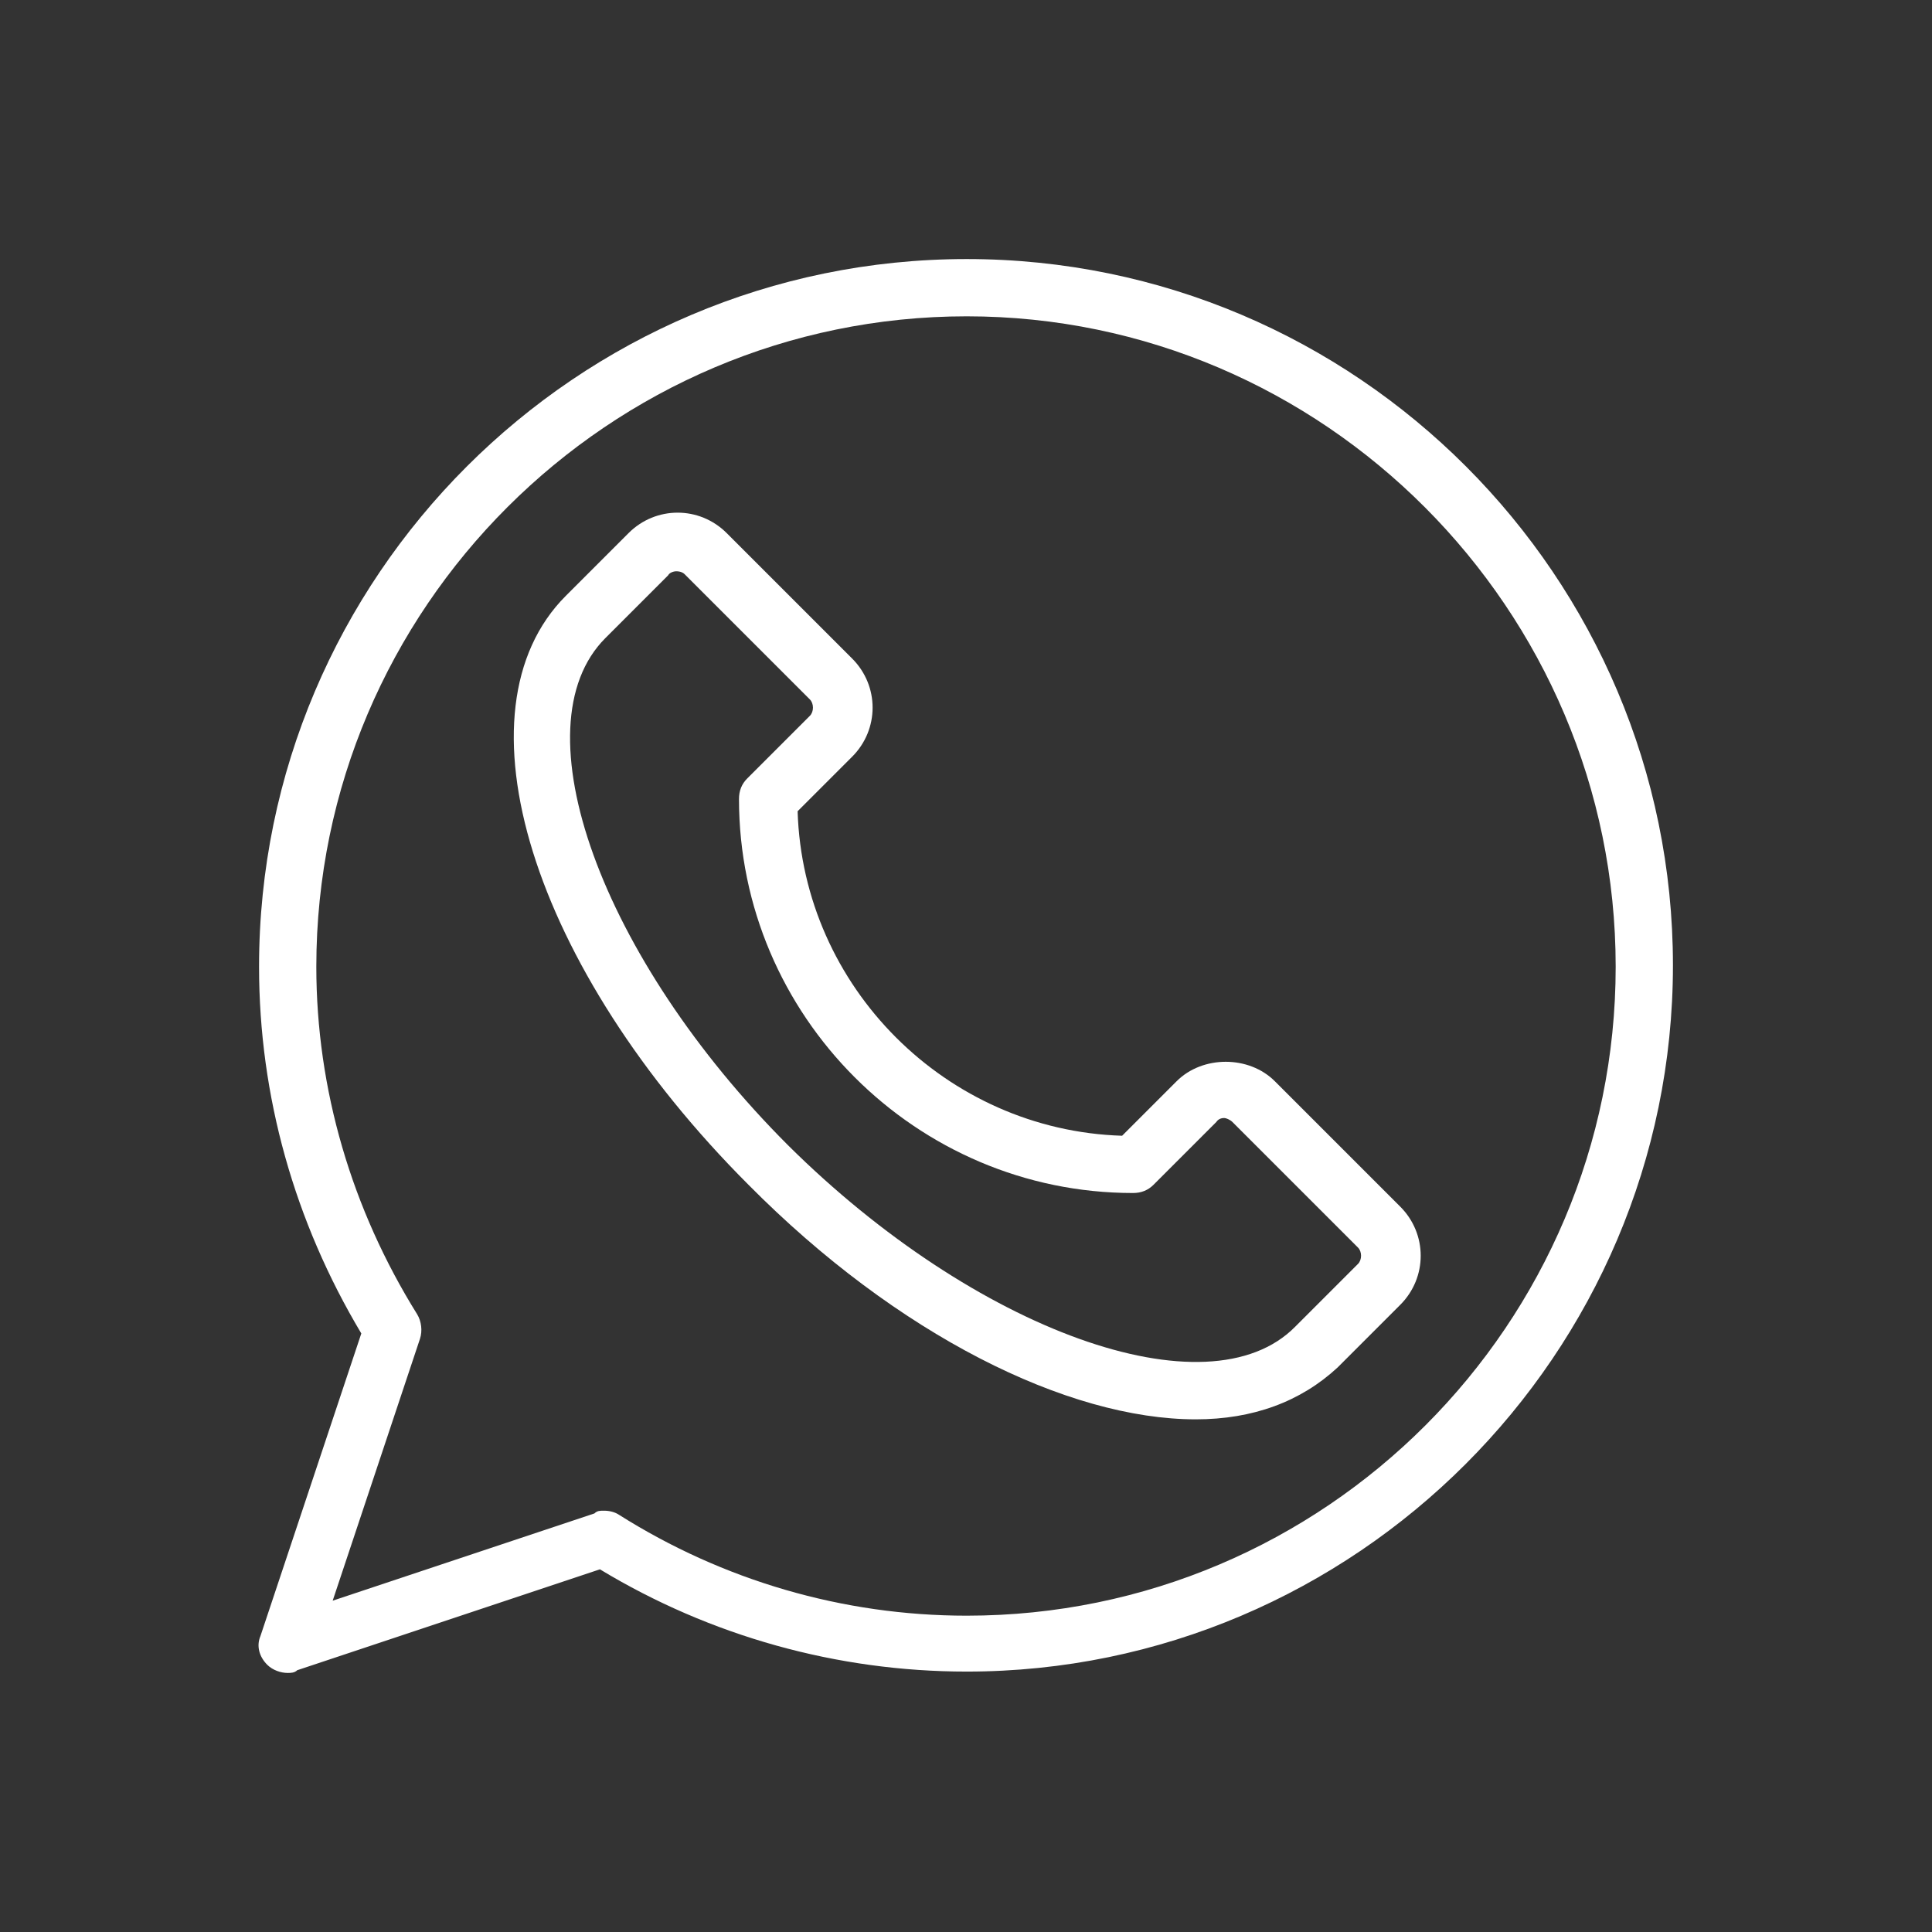
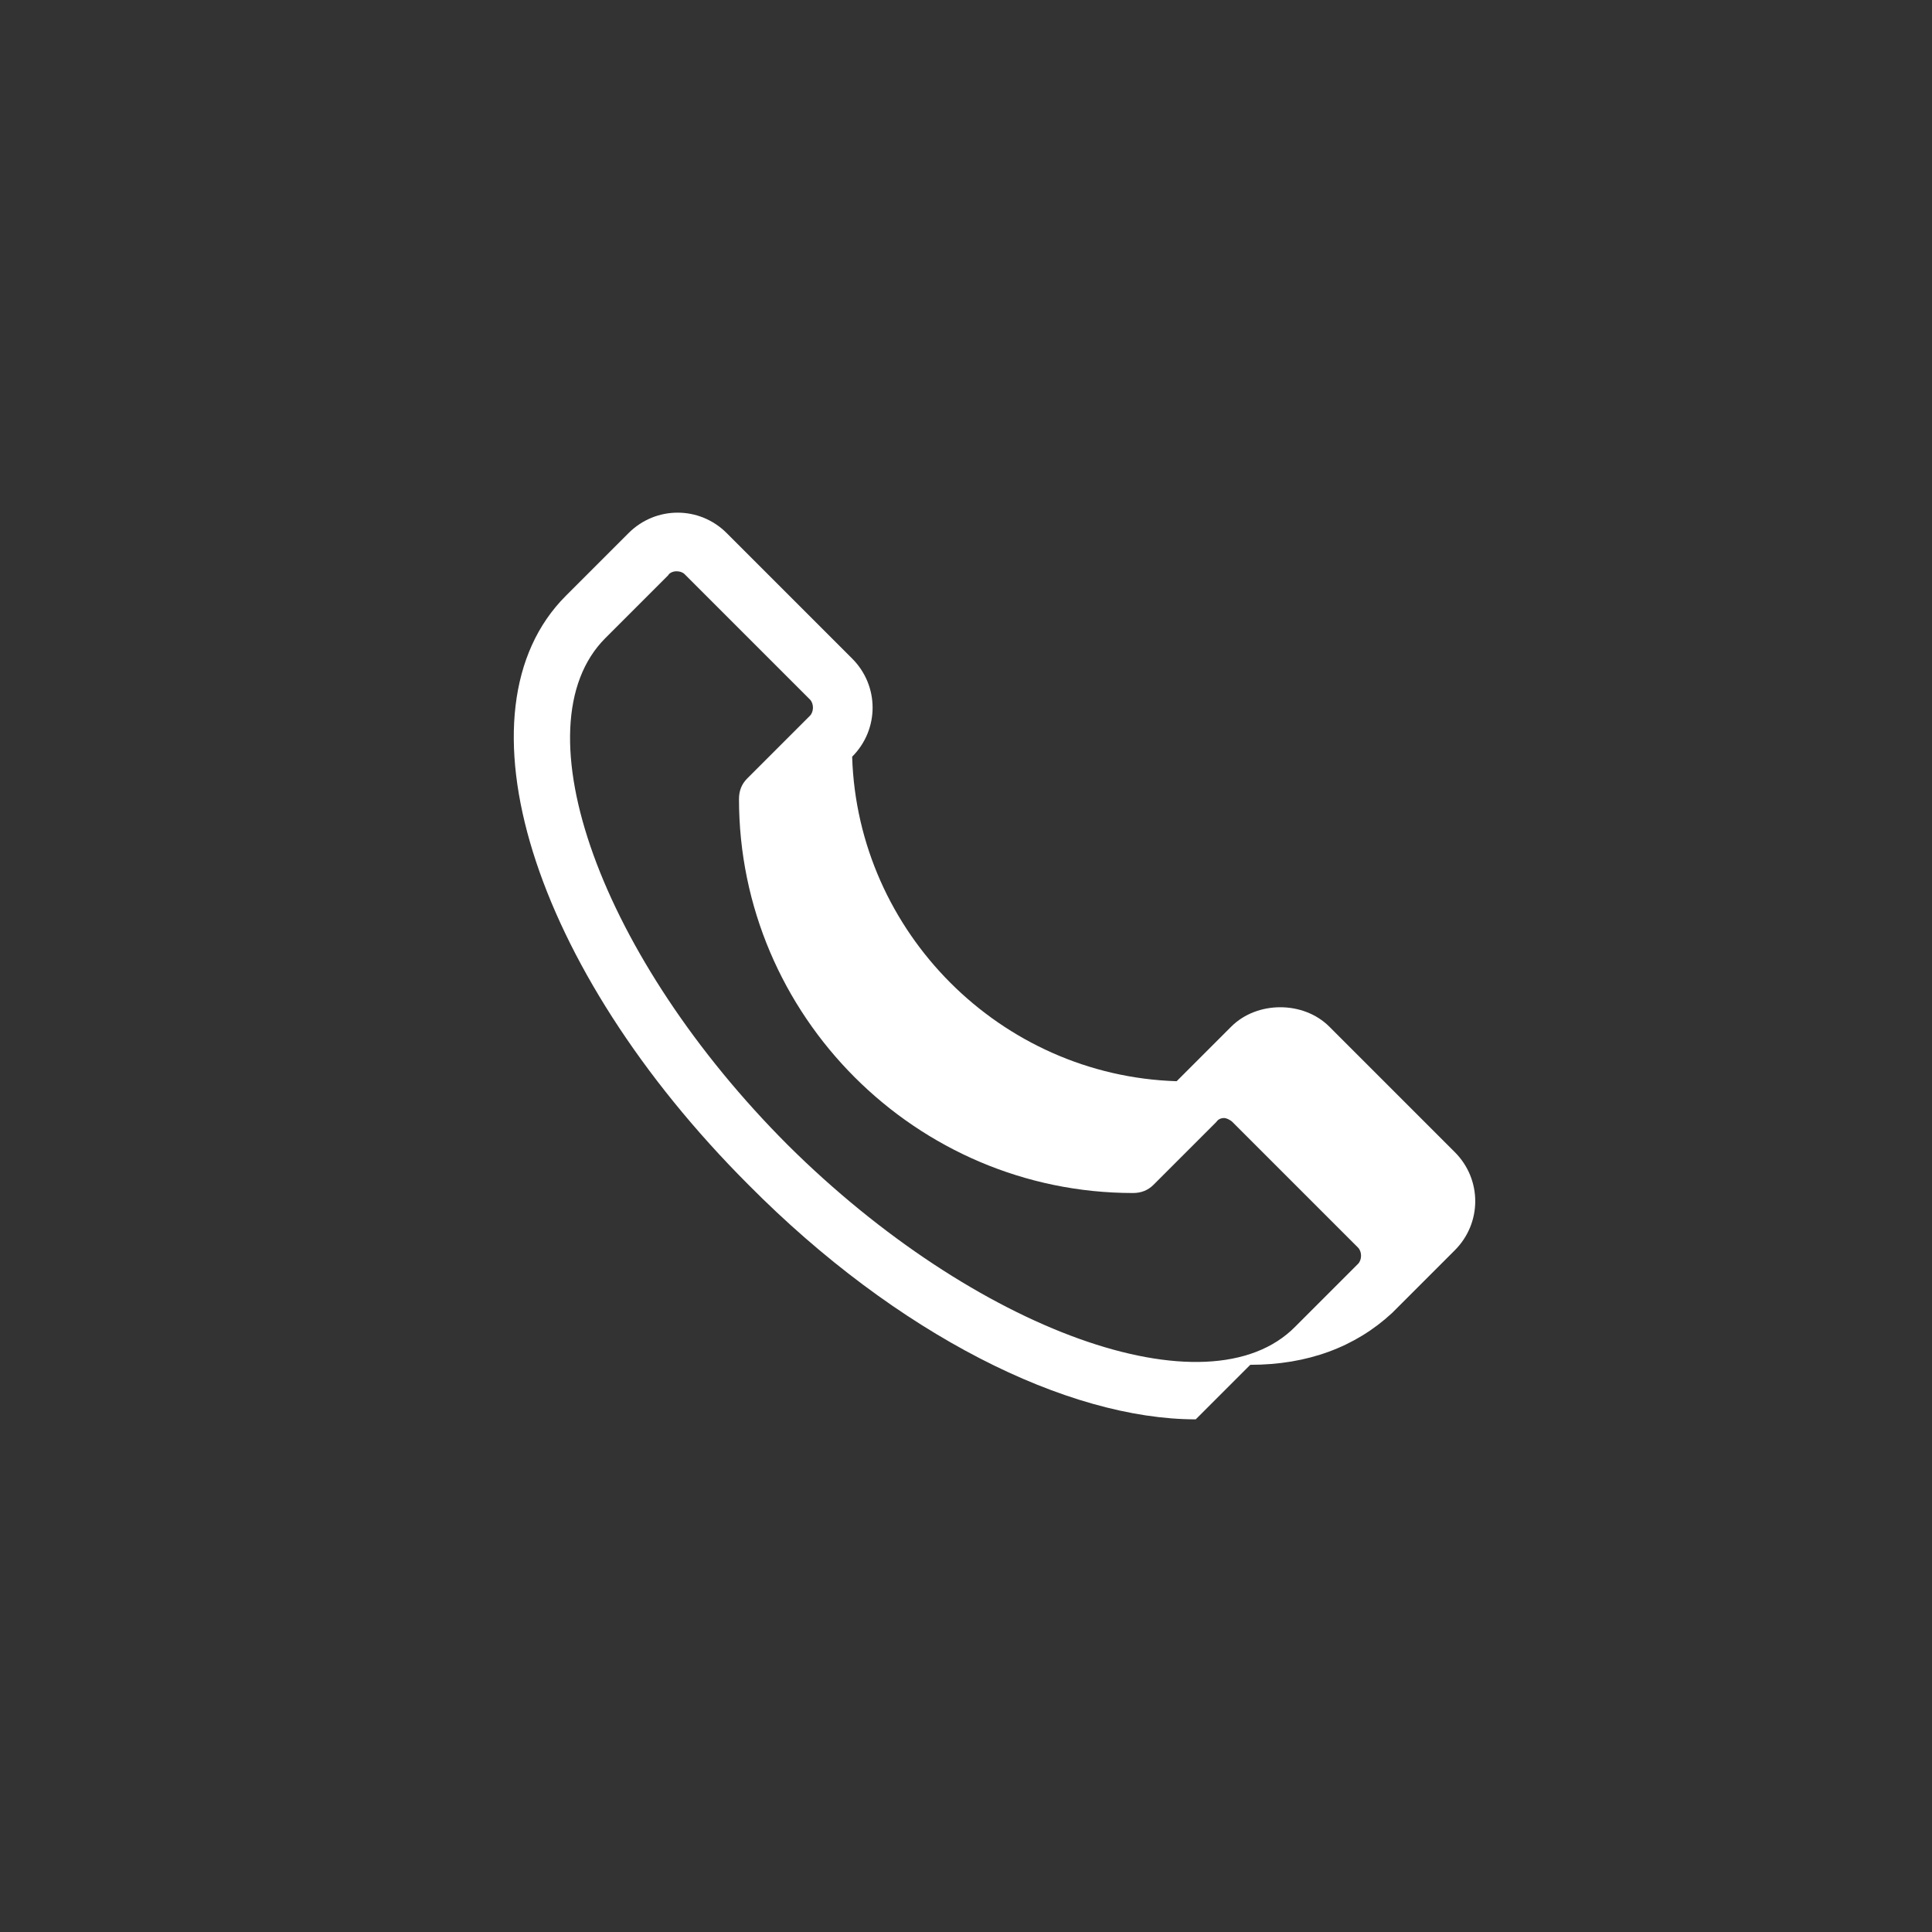
<svg xmlns="http://www.w3.org/2000/svg" xml:space="preserve" id="Ebene_1" x="0" y="0" style="enable-background:new 0 0 141.7 141.7" version="1.1" viewBox="0 0 141.7 141.7">
  <rect x="0" y="0" width="141.7" height="141.7" fill="#333333" stroke="none" />
  <style>.st0{fill:#fff}</style>
-   <path d="M87.7 104.1c-9.4 0-21.9-6.2-32.8-17.2C39 71 33.1 52.1 41.5 43.7l4.6-4.6c2-2 5.2-2 7.2 0l9.2 9.2c2 2 2 5.2 0 7.2l-4 4c.4 12.9 10.9 23.4 23.8 23.8l4-4c1.9-1.9 5.3-1.9 7.2 0l9.2 9.2c2 2 2 5.2 0 7.2l-4.6 4.6c-2.7 2.5-6.2 3.8-10.4 3.8zM49.6 41.9c-.2 0-.5.1-.6.3l-4.6 4.6c-6.5 6.5-.3 23.5 13.4 37.2C71.5 97.6 88.6 103.8 95 97.3l4.6-4.6c.3-.3.3-.9 0-1.2l-9.2-9.2c-.2-.2-.5-.3-.6-.3-.1 0-.4 0-.6.3l-4.6 4.6c-.4.4-.9.6-1.5.6-15.9 0-28.9-13-28.9-28.9 0-.6.2-1.1.6-1.5l4.6-4.6c.3-.3.3-.9 0-1.2l-9.2-9.2c-.1-.1-.3-.2-.6-.2z" class="st0" />
-   <path d="M21.1 122.7c-.5 0-1.1-.2-1.5-.6-.6-.6-.8-1.4-.5-2.1l7.4-22.2C21.6 89.6 19 80.4 19 70.9 19 42.3 42.3 19 70.9 19s51.8 23.3 51.8 51.8-23.3 51.8-51.8 51.8c-9.5 0-18.8-2.6-26.9-7.5l-22.2 7.4c-.2.2-.5.2-.7.2zm23.2-11.9c.4 0 .8.1 1.1.3 7.6 4.8 16.4 7.4 25.5 7.4 26.3 0 47.6-21.4 47.6-47.6S97.1 23.2 70.9 23.2 23.2 44.6 23.2 70.9c0 9 2.6 17.8 7.4 25.5.3.5.4 1.2.2 1.8l-6.4 19.2 19.2-6.4c.2-.2.4-.2.7-.2z" class="st0" />
+   <path d="M87.7 104.1c-9.4 0-21.9-6.2-32.8-17.2C39 71 33.1 52.1 41.5 43.7l4.6-4.6c2-2 5.2-2 7.2 0l9.2 9.2c2 2 2 5.2 0 7.2c.4 12.9 10.9 23.4 23.8 23.8l4-4c1.9-1.9 5.3-1.9 7.2 0l9.2 9.2c2 2 2 5.2 0 7.2l-4.6 4.6c-2.7 2.5-6.2 3.8-10.4 3.8zM49.6 41.9c-.2 0-.5.1-.6.3l-4.6 4.6c-6.5 6.5-.3 23.5 13.4 37.2C71.5 97.6 88.6 103.8 95 97.3l4.6-4.6c.3-.3.3-.9 0-1.2l-9.2-9.2c-.2-.2-.5-.3-.6-.3-.1 0-.4 0-.6.3l-4.6 4.6c-.4.4-.9.6-1.5.6-15.9 0-28.9-13-28.9-28.9 0-.6.2-1.1.6-1.5l4.6-4.6c.3-.3.3-.9 0-1.2l-9.2-9.2c-.1-.1-.3-.2-.6-.2z" class="st0" />
</svg>